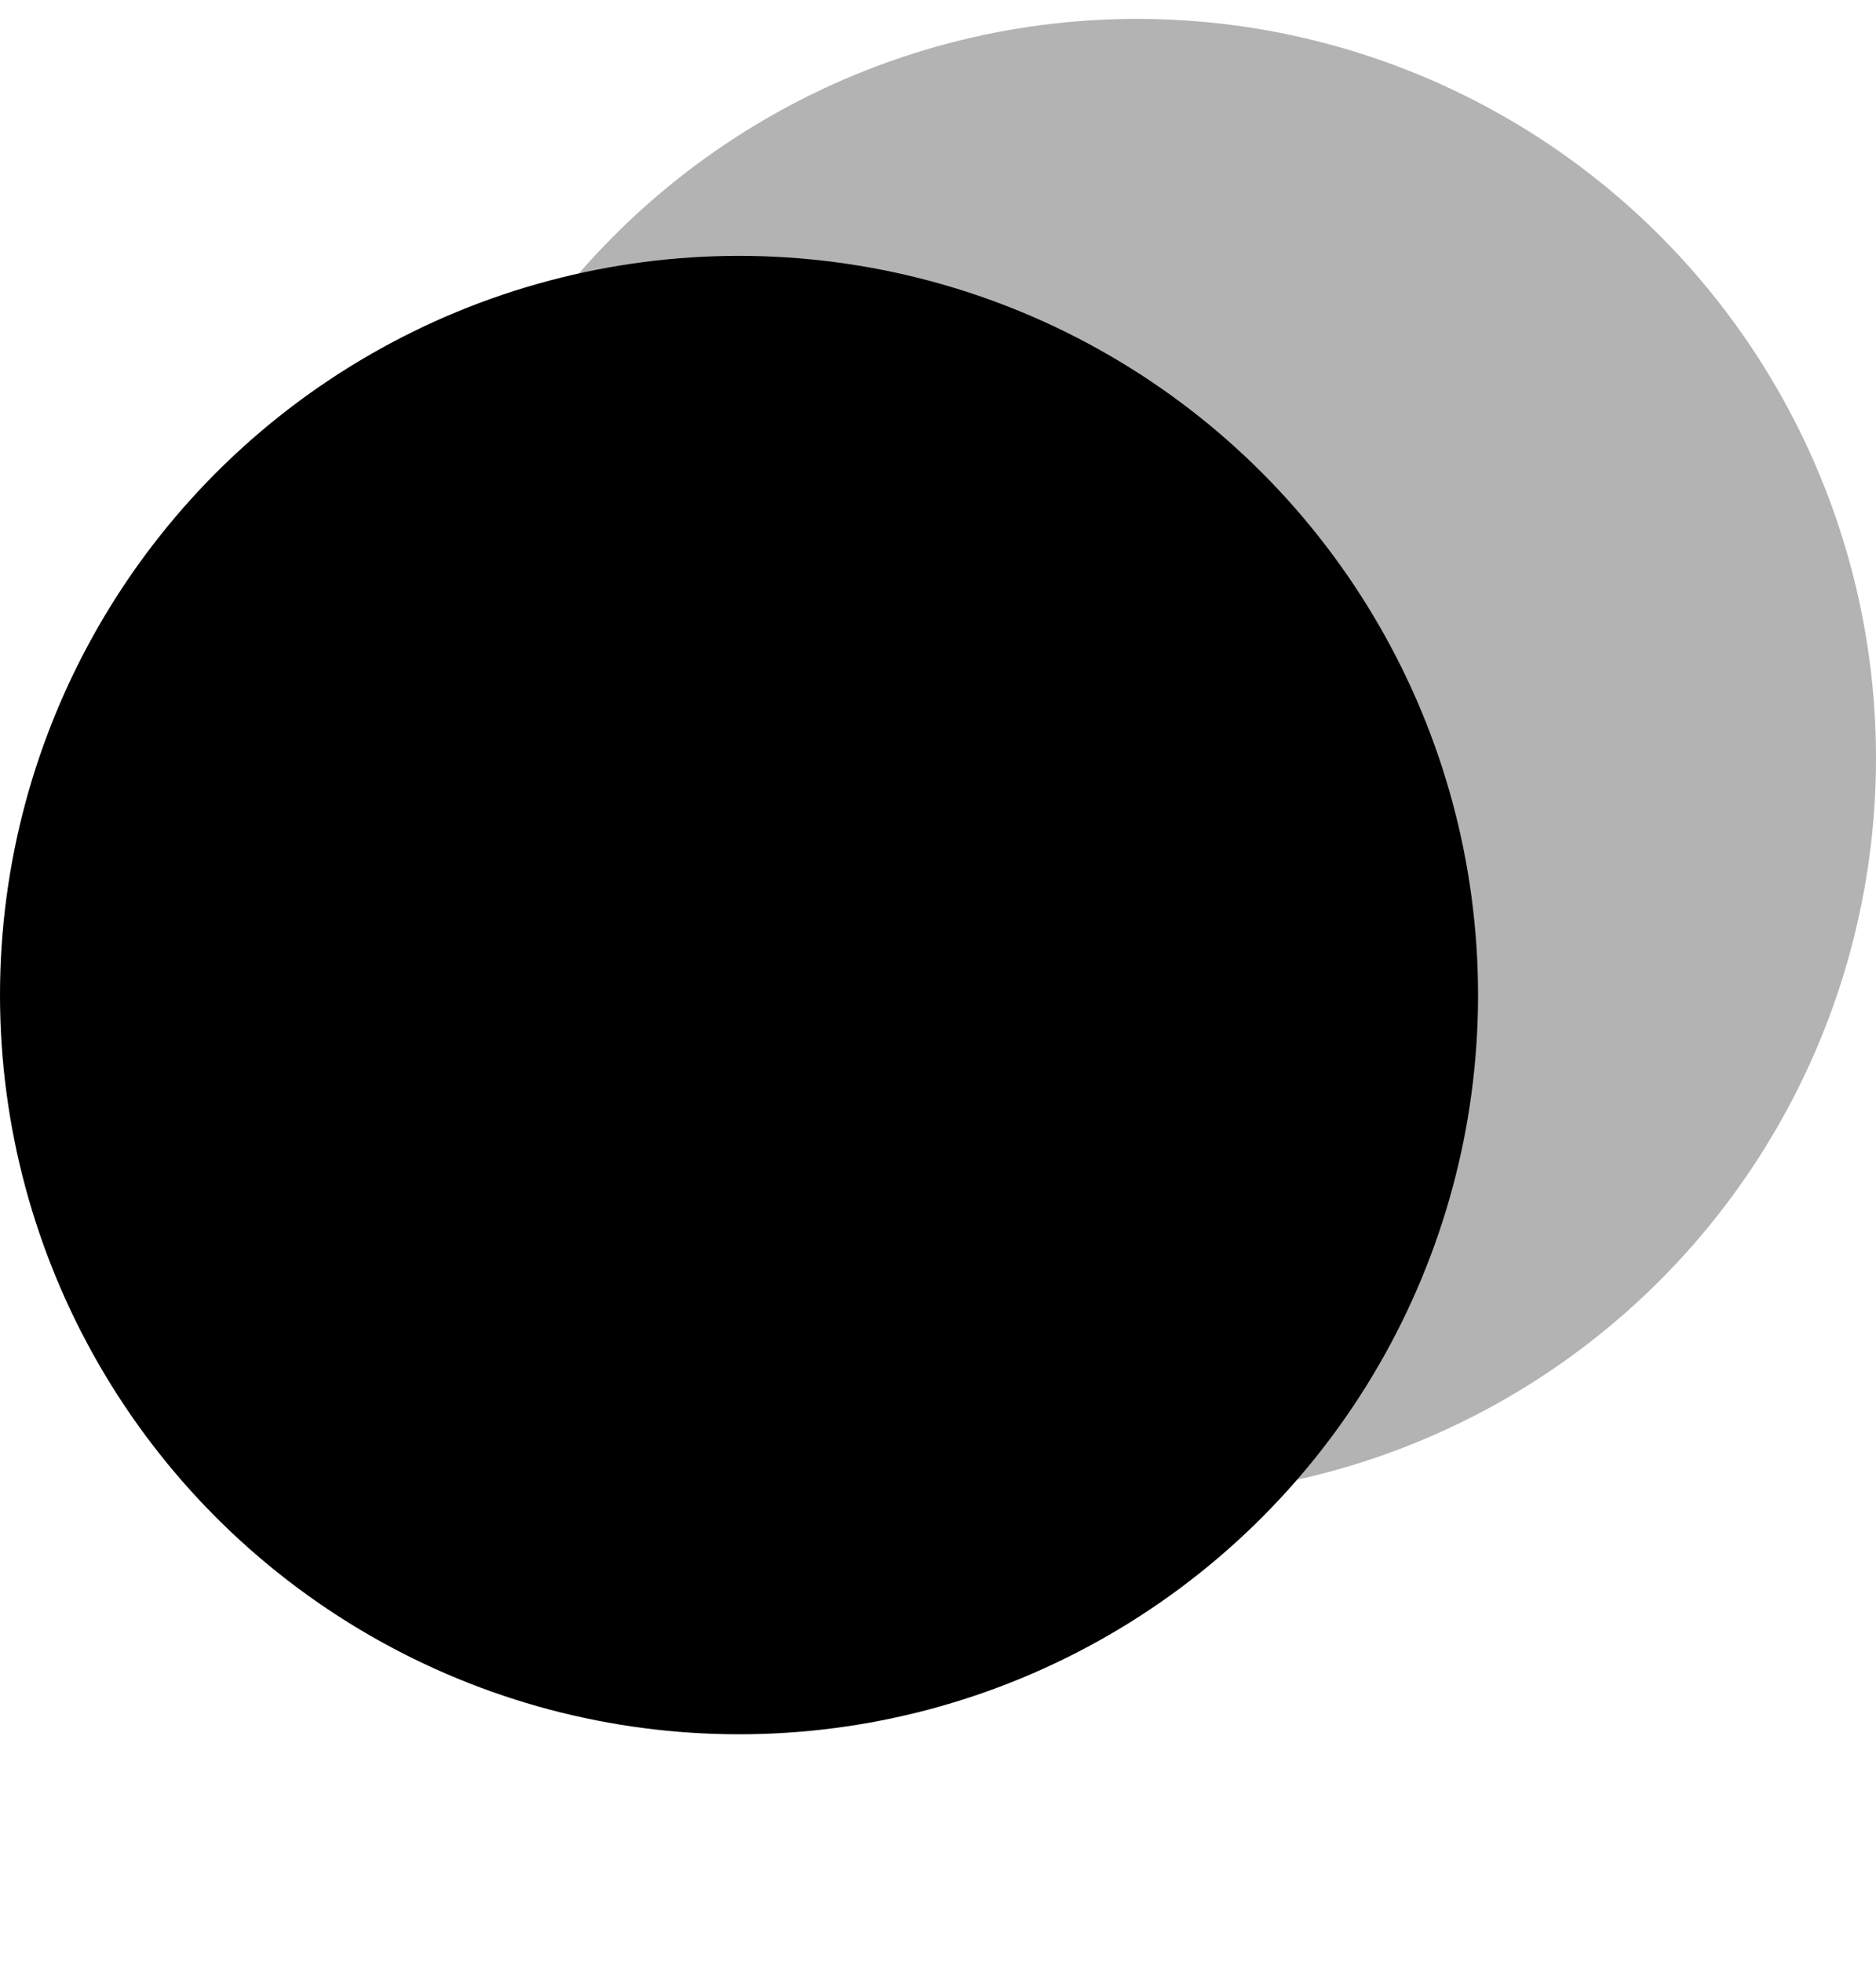
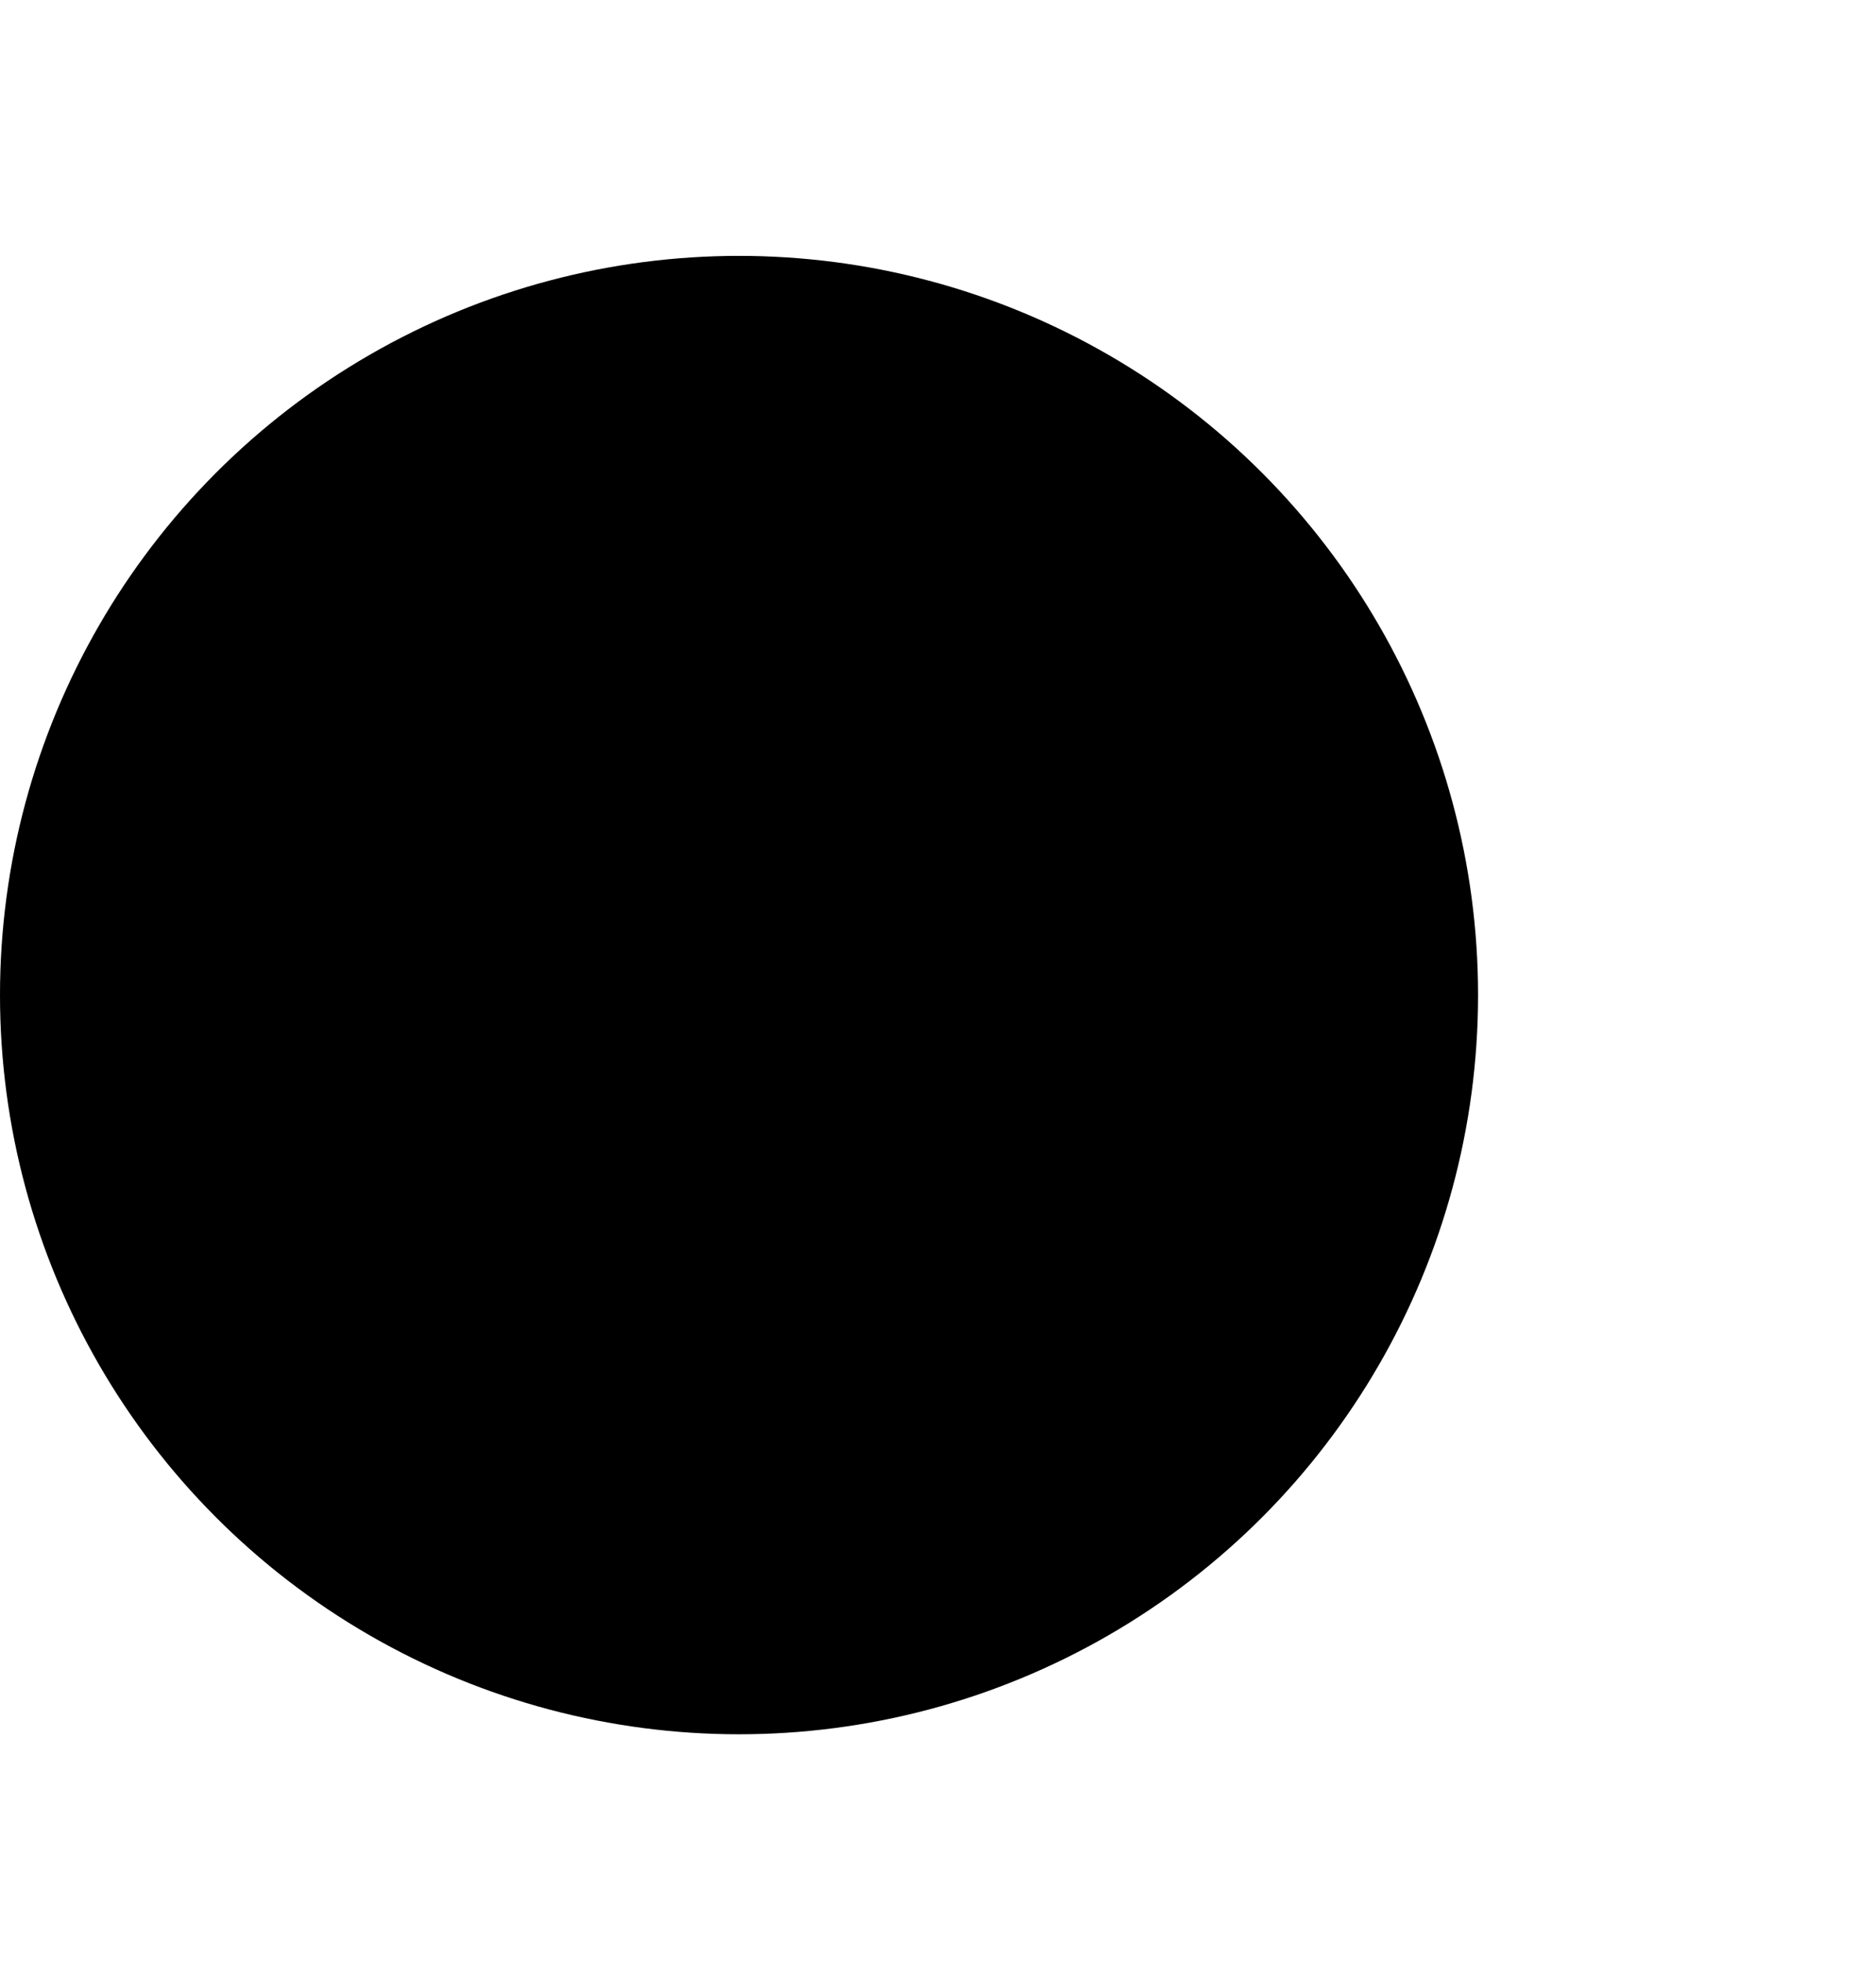
<svg xmlns="http://www.w3.org/2000/svg" fill="none" height="100%" overflow="visible" preserveAspectRatio="none" style="display: block;" viewBox="0 0 66 69" width="100%">
  <g id="icon">
    <circle cx="26" cy="35" fill="black" id="Ellipse 12" r="26" />
-     <circle cx="40" cy="26.664" fill="black" id="Ellipse 11" opacity="0.3" r="26" />
  </g>
</svg>